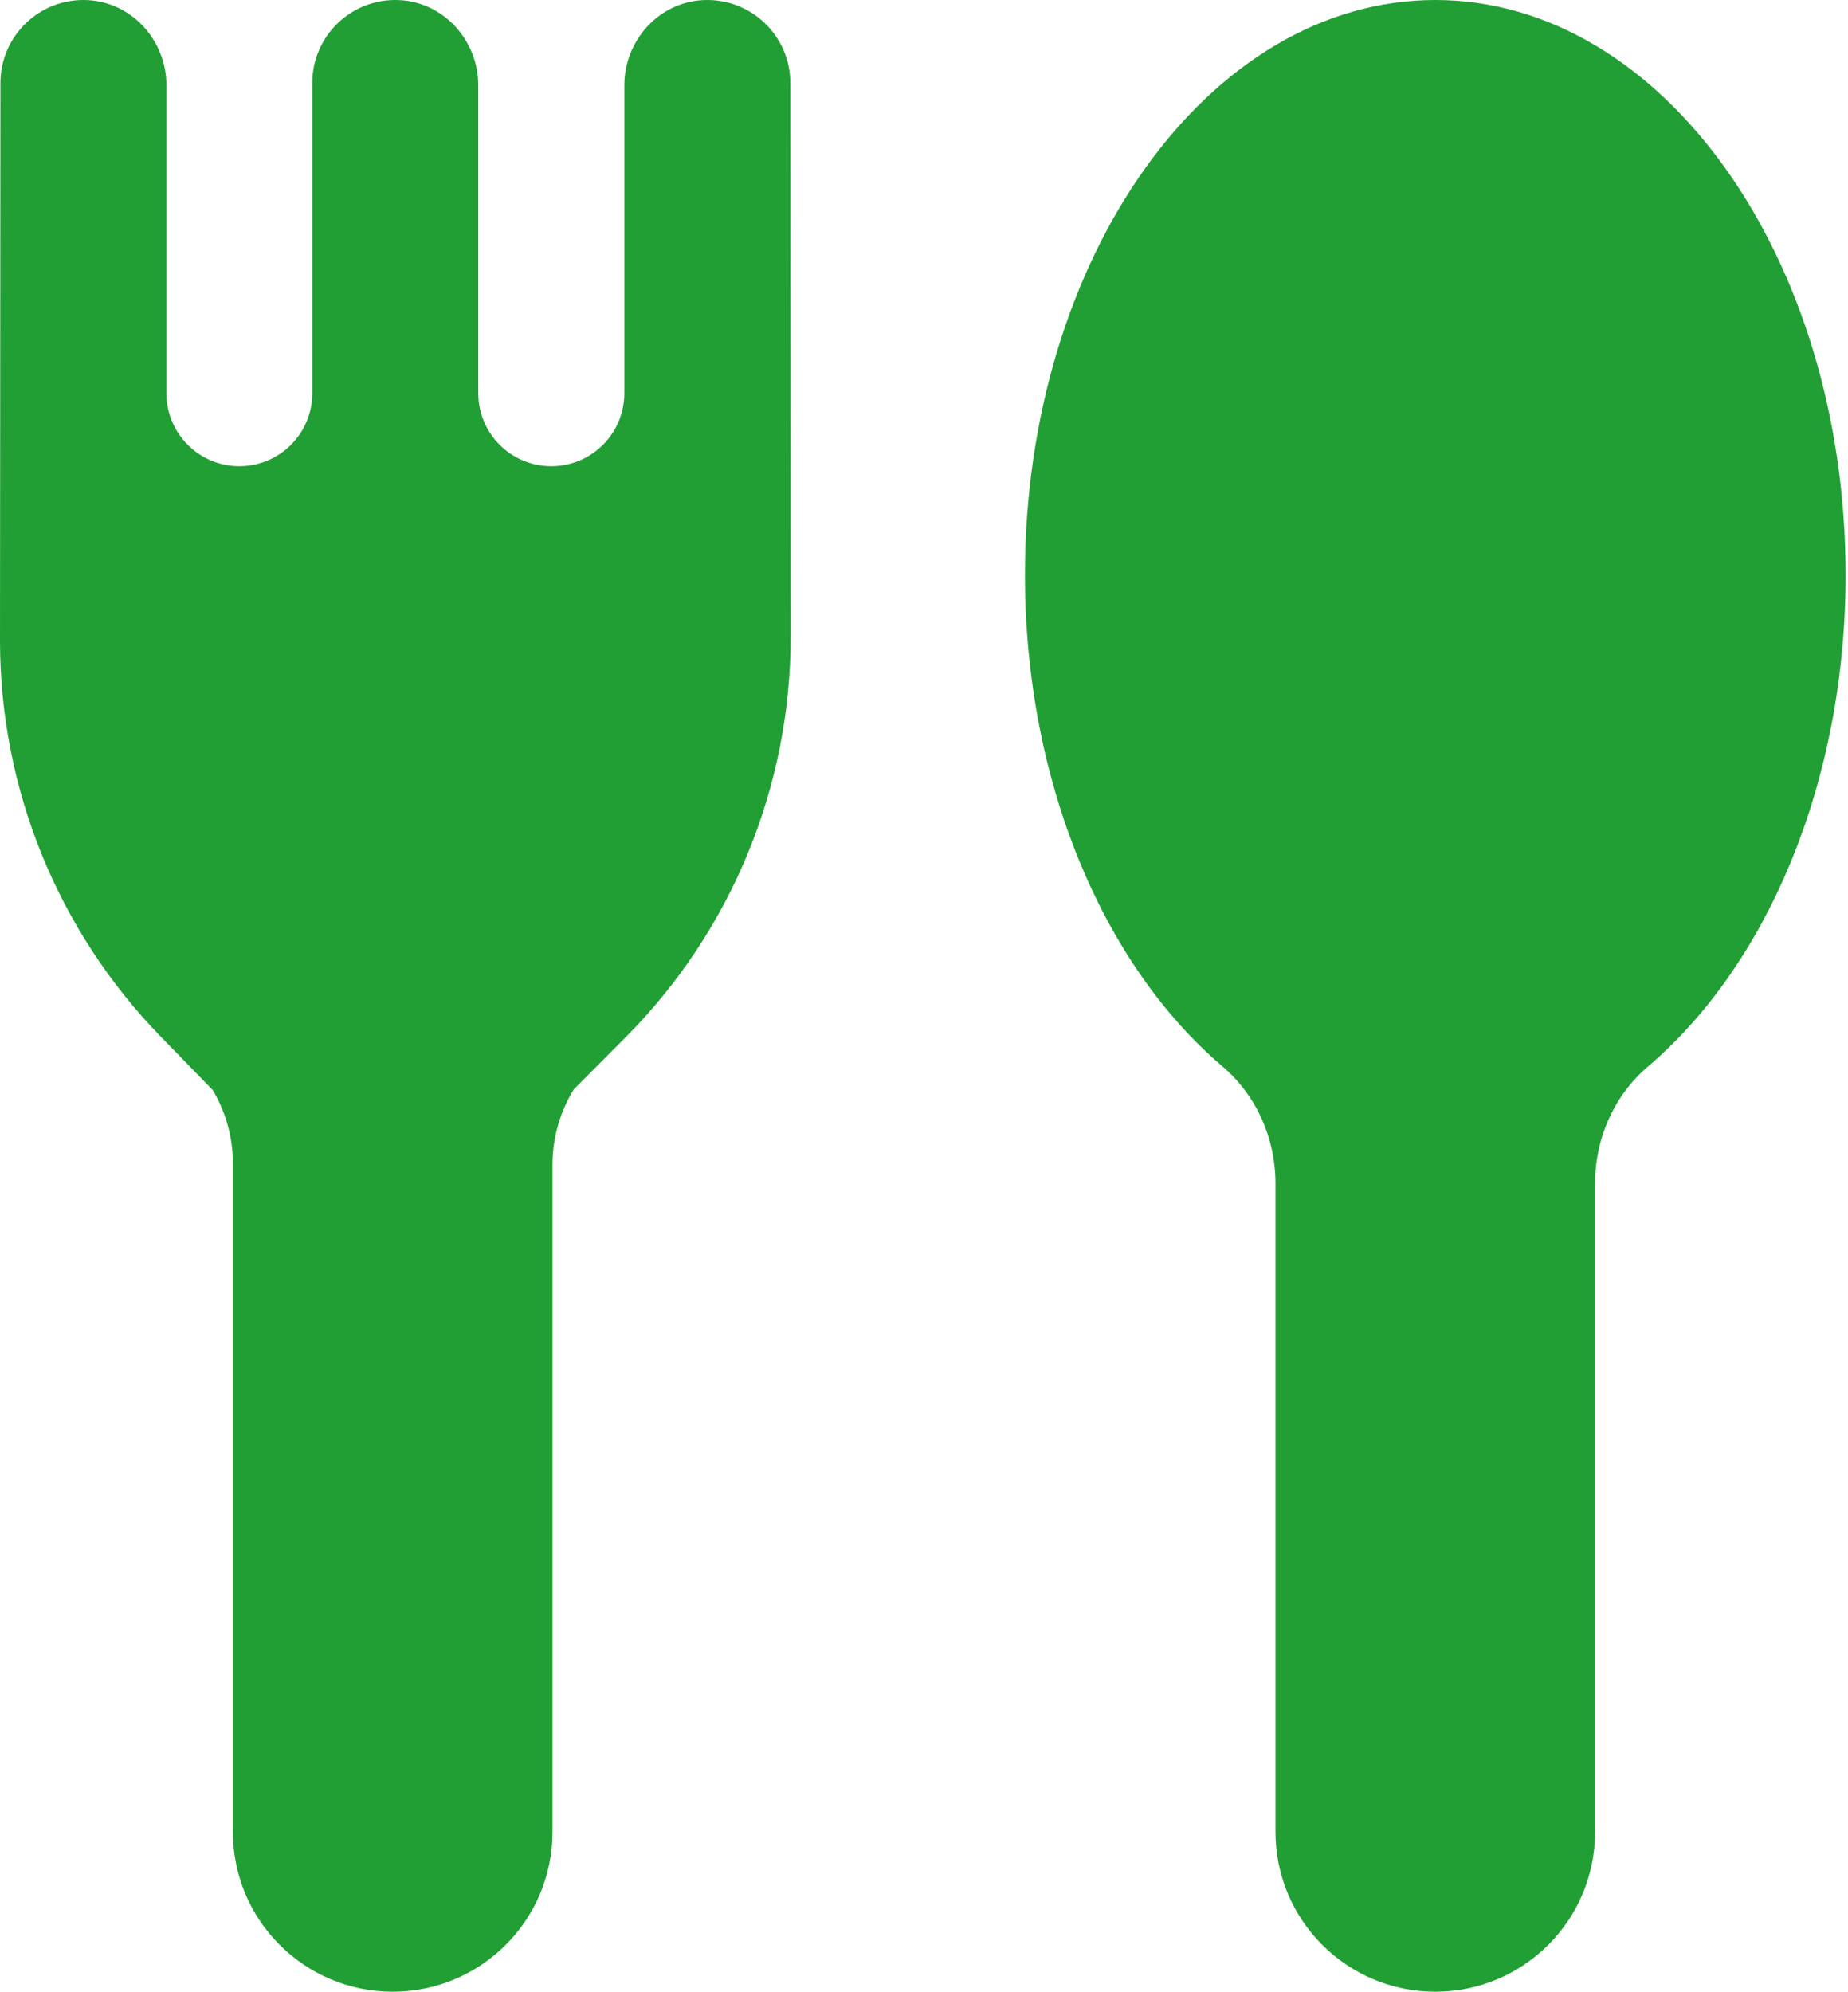
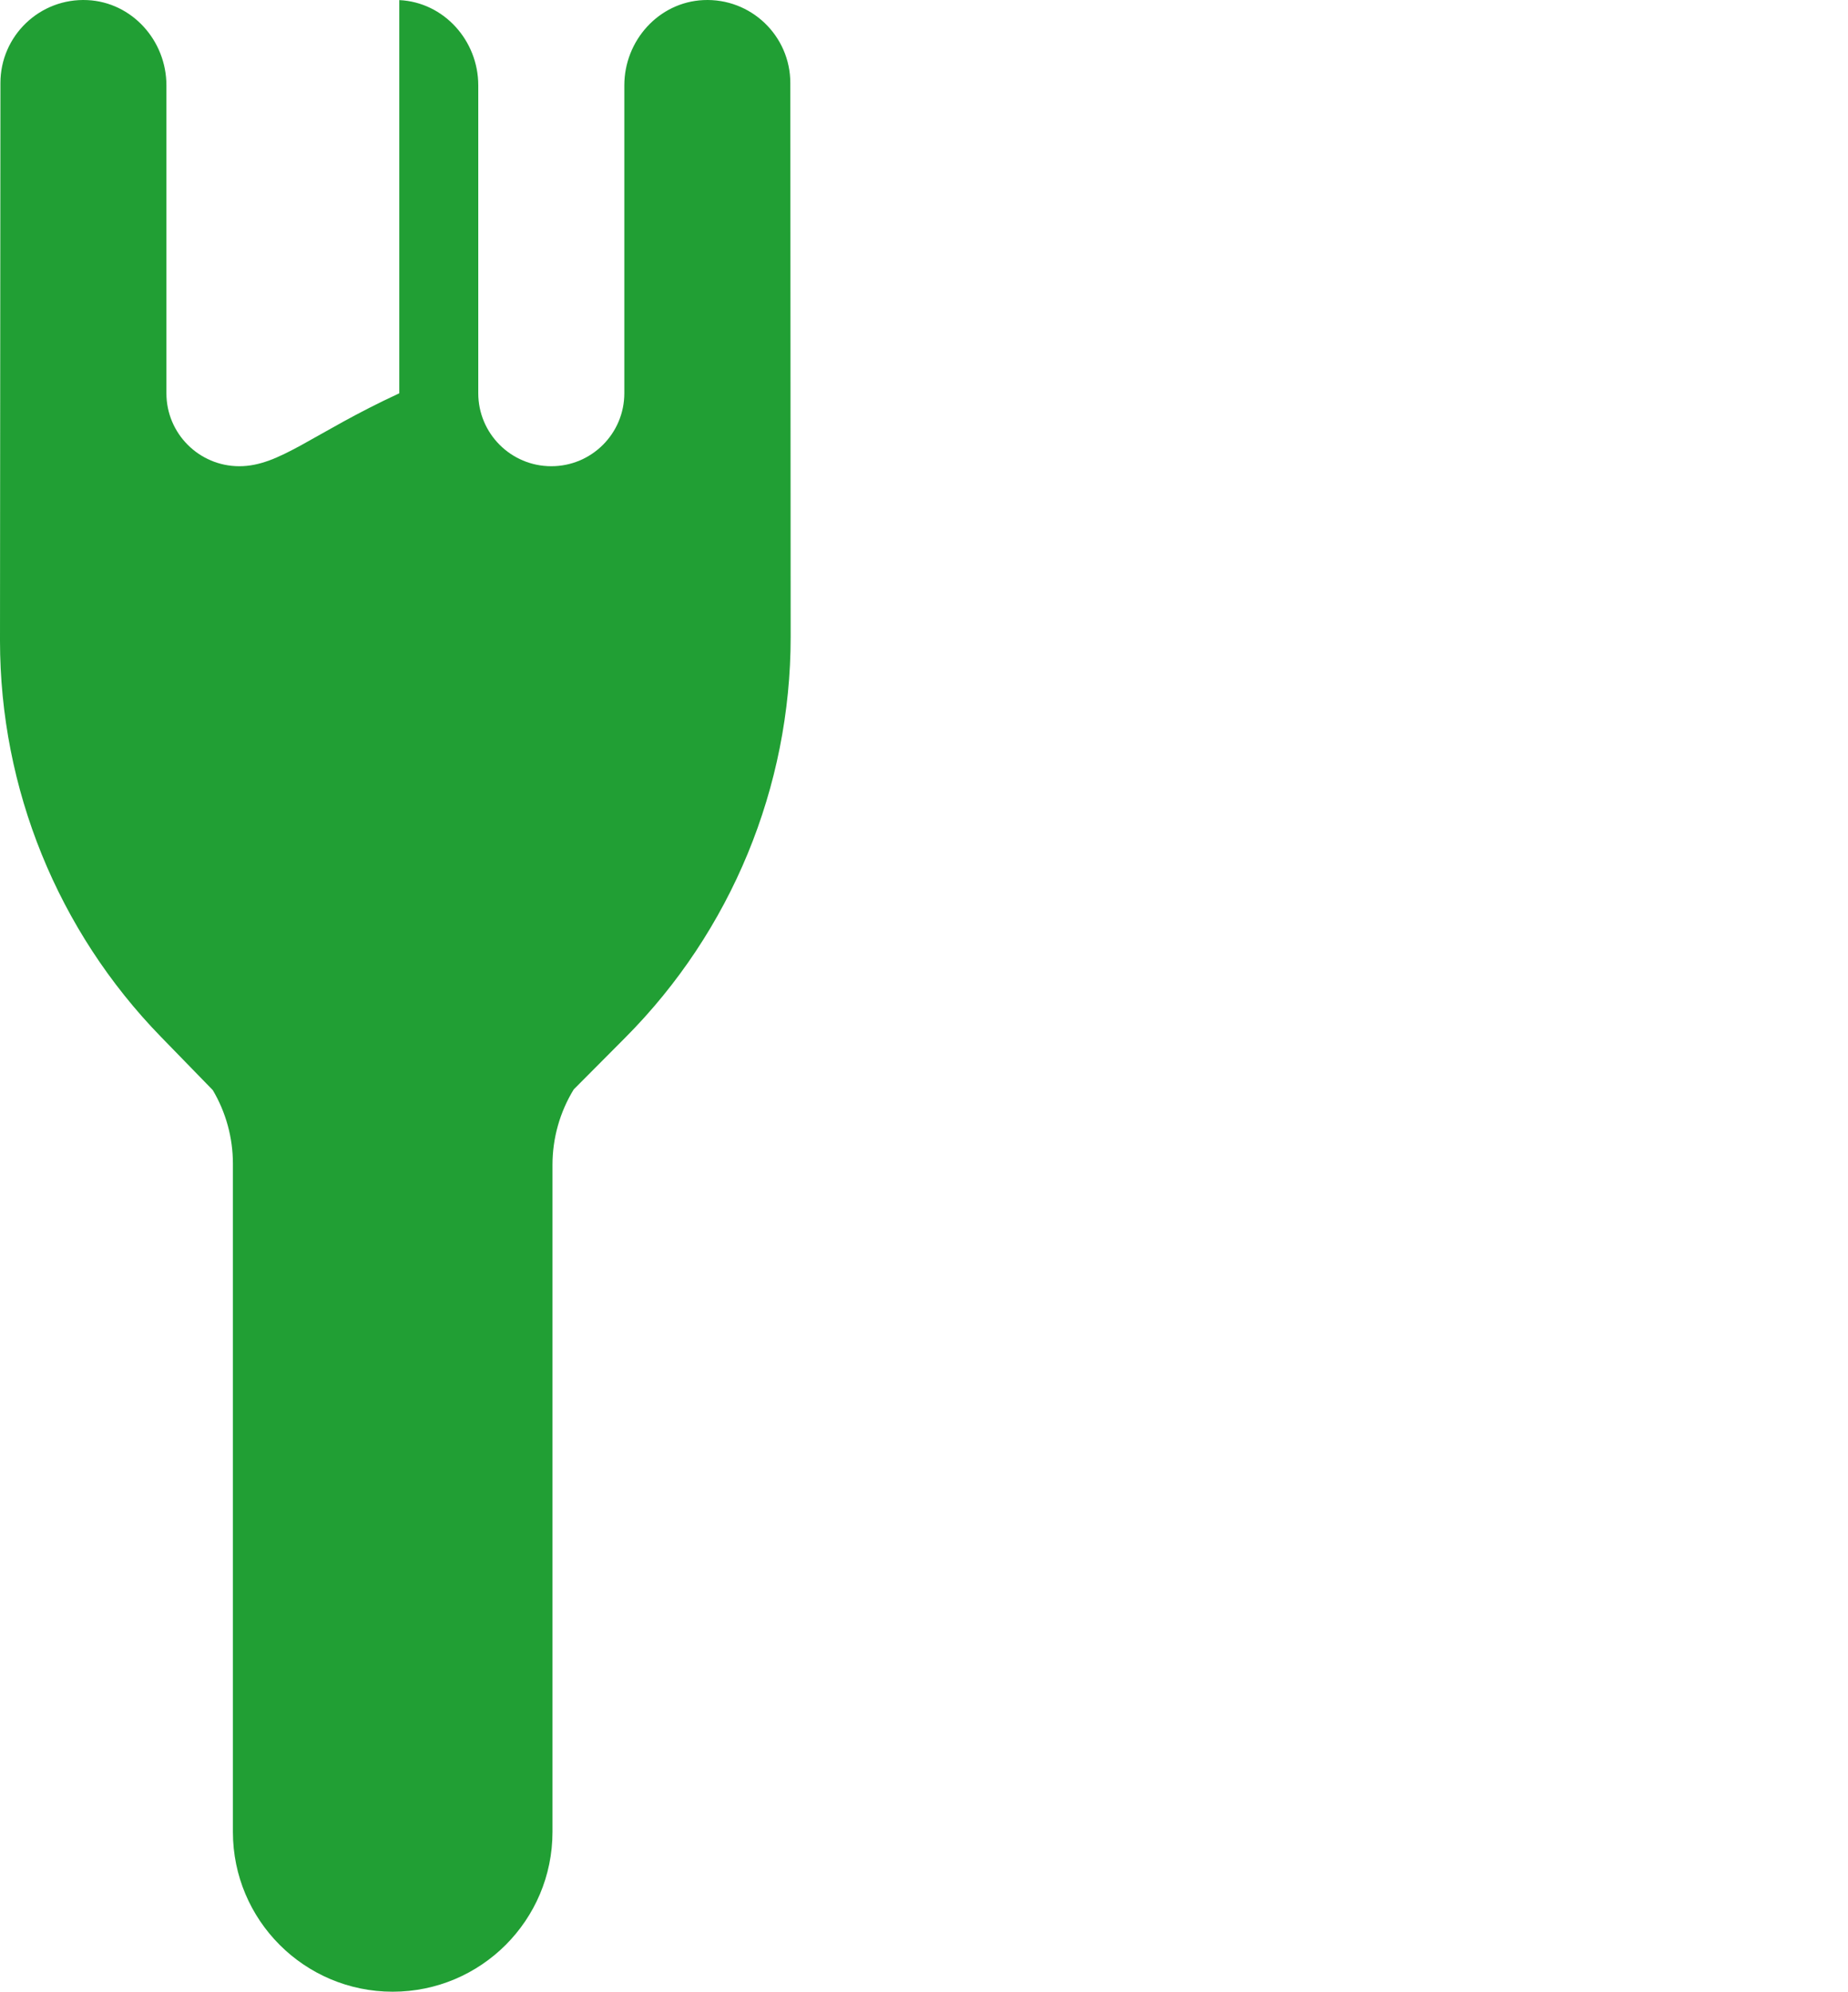
<svg xmlns="http://www.w3.org/2000/svg" width="334" height="360" viewBox="0 0 334 360" fill="none">
-   <path d="M127.113 0.017C119.045 0.397 112.838 7.347 112.838 15.424V71.07C112.838 78.36 106.929 84.269 99.639 84.269C92.349 84.269 86.44 78.36 86.44 71.07V15.424C86.44 7.347 80.233 0.397 72.165 0.017C63.552 -0.388 56.441 6.476 56.441 15V71.087C56.441 78.367 50.539 84.269 43.259 84.269C35.979 84.269 30.077 78.367 30.077 71.087V15.424C30.077 7.347 23.87 0.397 15.802 0.017C7.189 -0.388 0.077 6.476 0.077 15L0 115.809C0 142.548 10.432 168.232 29.078 187.397L38.459 197.04C40.839 201.063 42.094 205.652 42.094 210.326V331.12C42.094 347.07 55.024 360 70.974 360C86.924 360 99.854 347.07 99.854 331.12V210.537C99.854 205.73 101.182 201.017 103.69 196.916L113.013 187.546C132.155 168.308 142.901 142.273 142.901 115.135L142.839 15C142.839 6.476 135.727 -0.388 127.113 0.017Z" fill="#219F34" />
-   <path d="M259.404 4.70186e-05C218.446 4.70186e-05 185.244 46.518 185.244 103.901C185.244 141.552 199.538 174.525 220.939 192.75C227.101 197.998 230.525 205.779 230.525 213.873V331.12C230.525 347.07 243.455 360 259.405 360C275.355 360 288.285 347.07 288.285 331.12V213.873C288.285 205.779 291.709 197.998 297.871 192.75C319.271 174.525 333.566 141.552 333.566 103.901C333.564 46.518 300.362 4.70186e-05 259.404 4.70186e-05Z" fill="#219F34" />
+   <path d="M127.113 0.017C119.045 0.397 112.838 7.347 112.838 15.424V71.07C112.838 78.36 106.929 84.269 99.639 84.269C92.349 84.269 86.44 78.36 86.44 71.07V15.424C86.44 7.347 80.233 0.397 72.165 0.017V71.087C56.441 78.367 50.539 84.269 43.259 84.269C35.979 84.269 30.077 78.367 30.077 71.087V15.424C30.077 7.347 23.87 0.397 15.802 0.017C7.189 -0.388 0.077 6.476 0.077 15L0 115.809C0 142.548 10.432 168.232 29.078 187.397L38.459 197.04C40.839 201.063 42.094 205.652 42.094 210.326V331.12C42.094 347.07 55.024 360 70.974 360C86.924 360 99.854 347.07 99.854 331.12V210.537C99.854 205.73 101.182 201.017 103.69 196.916L113.013 187.546C132.155 168.308 142.901 142.273 142.901 115.135L142.839 15C142.839 6.476 135.727 -0.388 127.113 0.017Z" fill="#219F34" />
</svg>